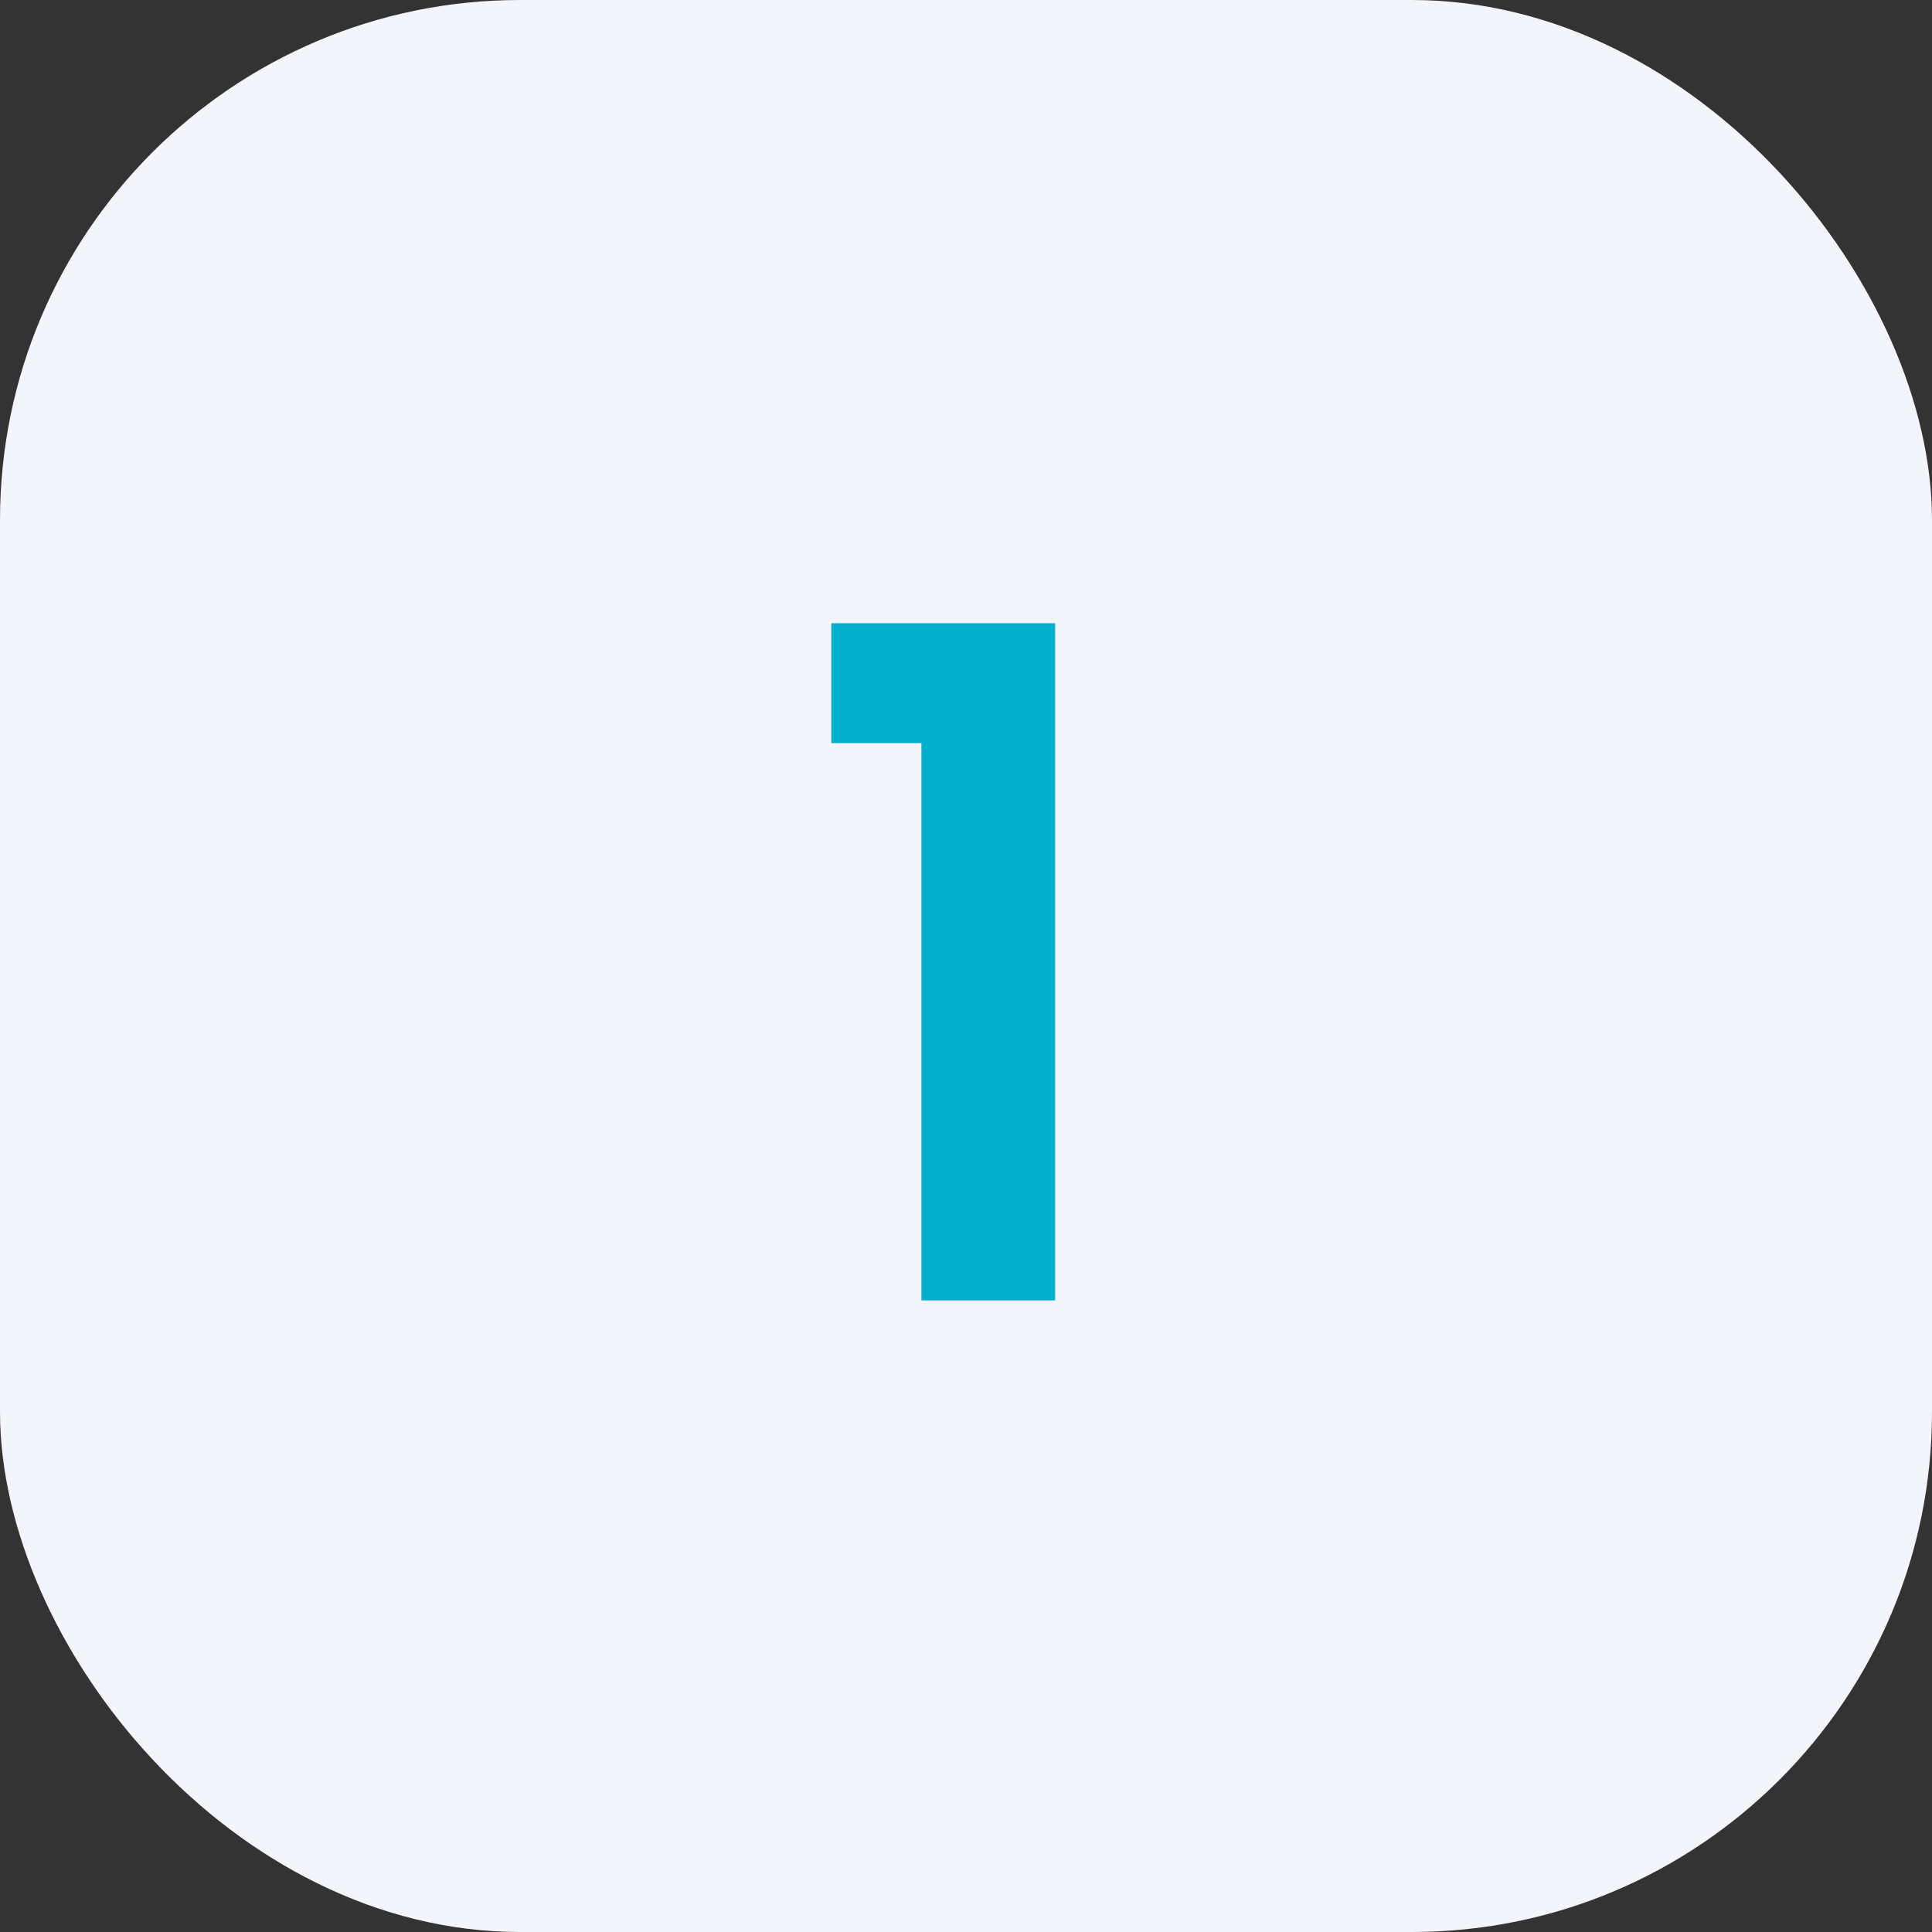
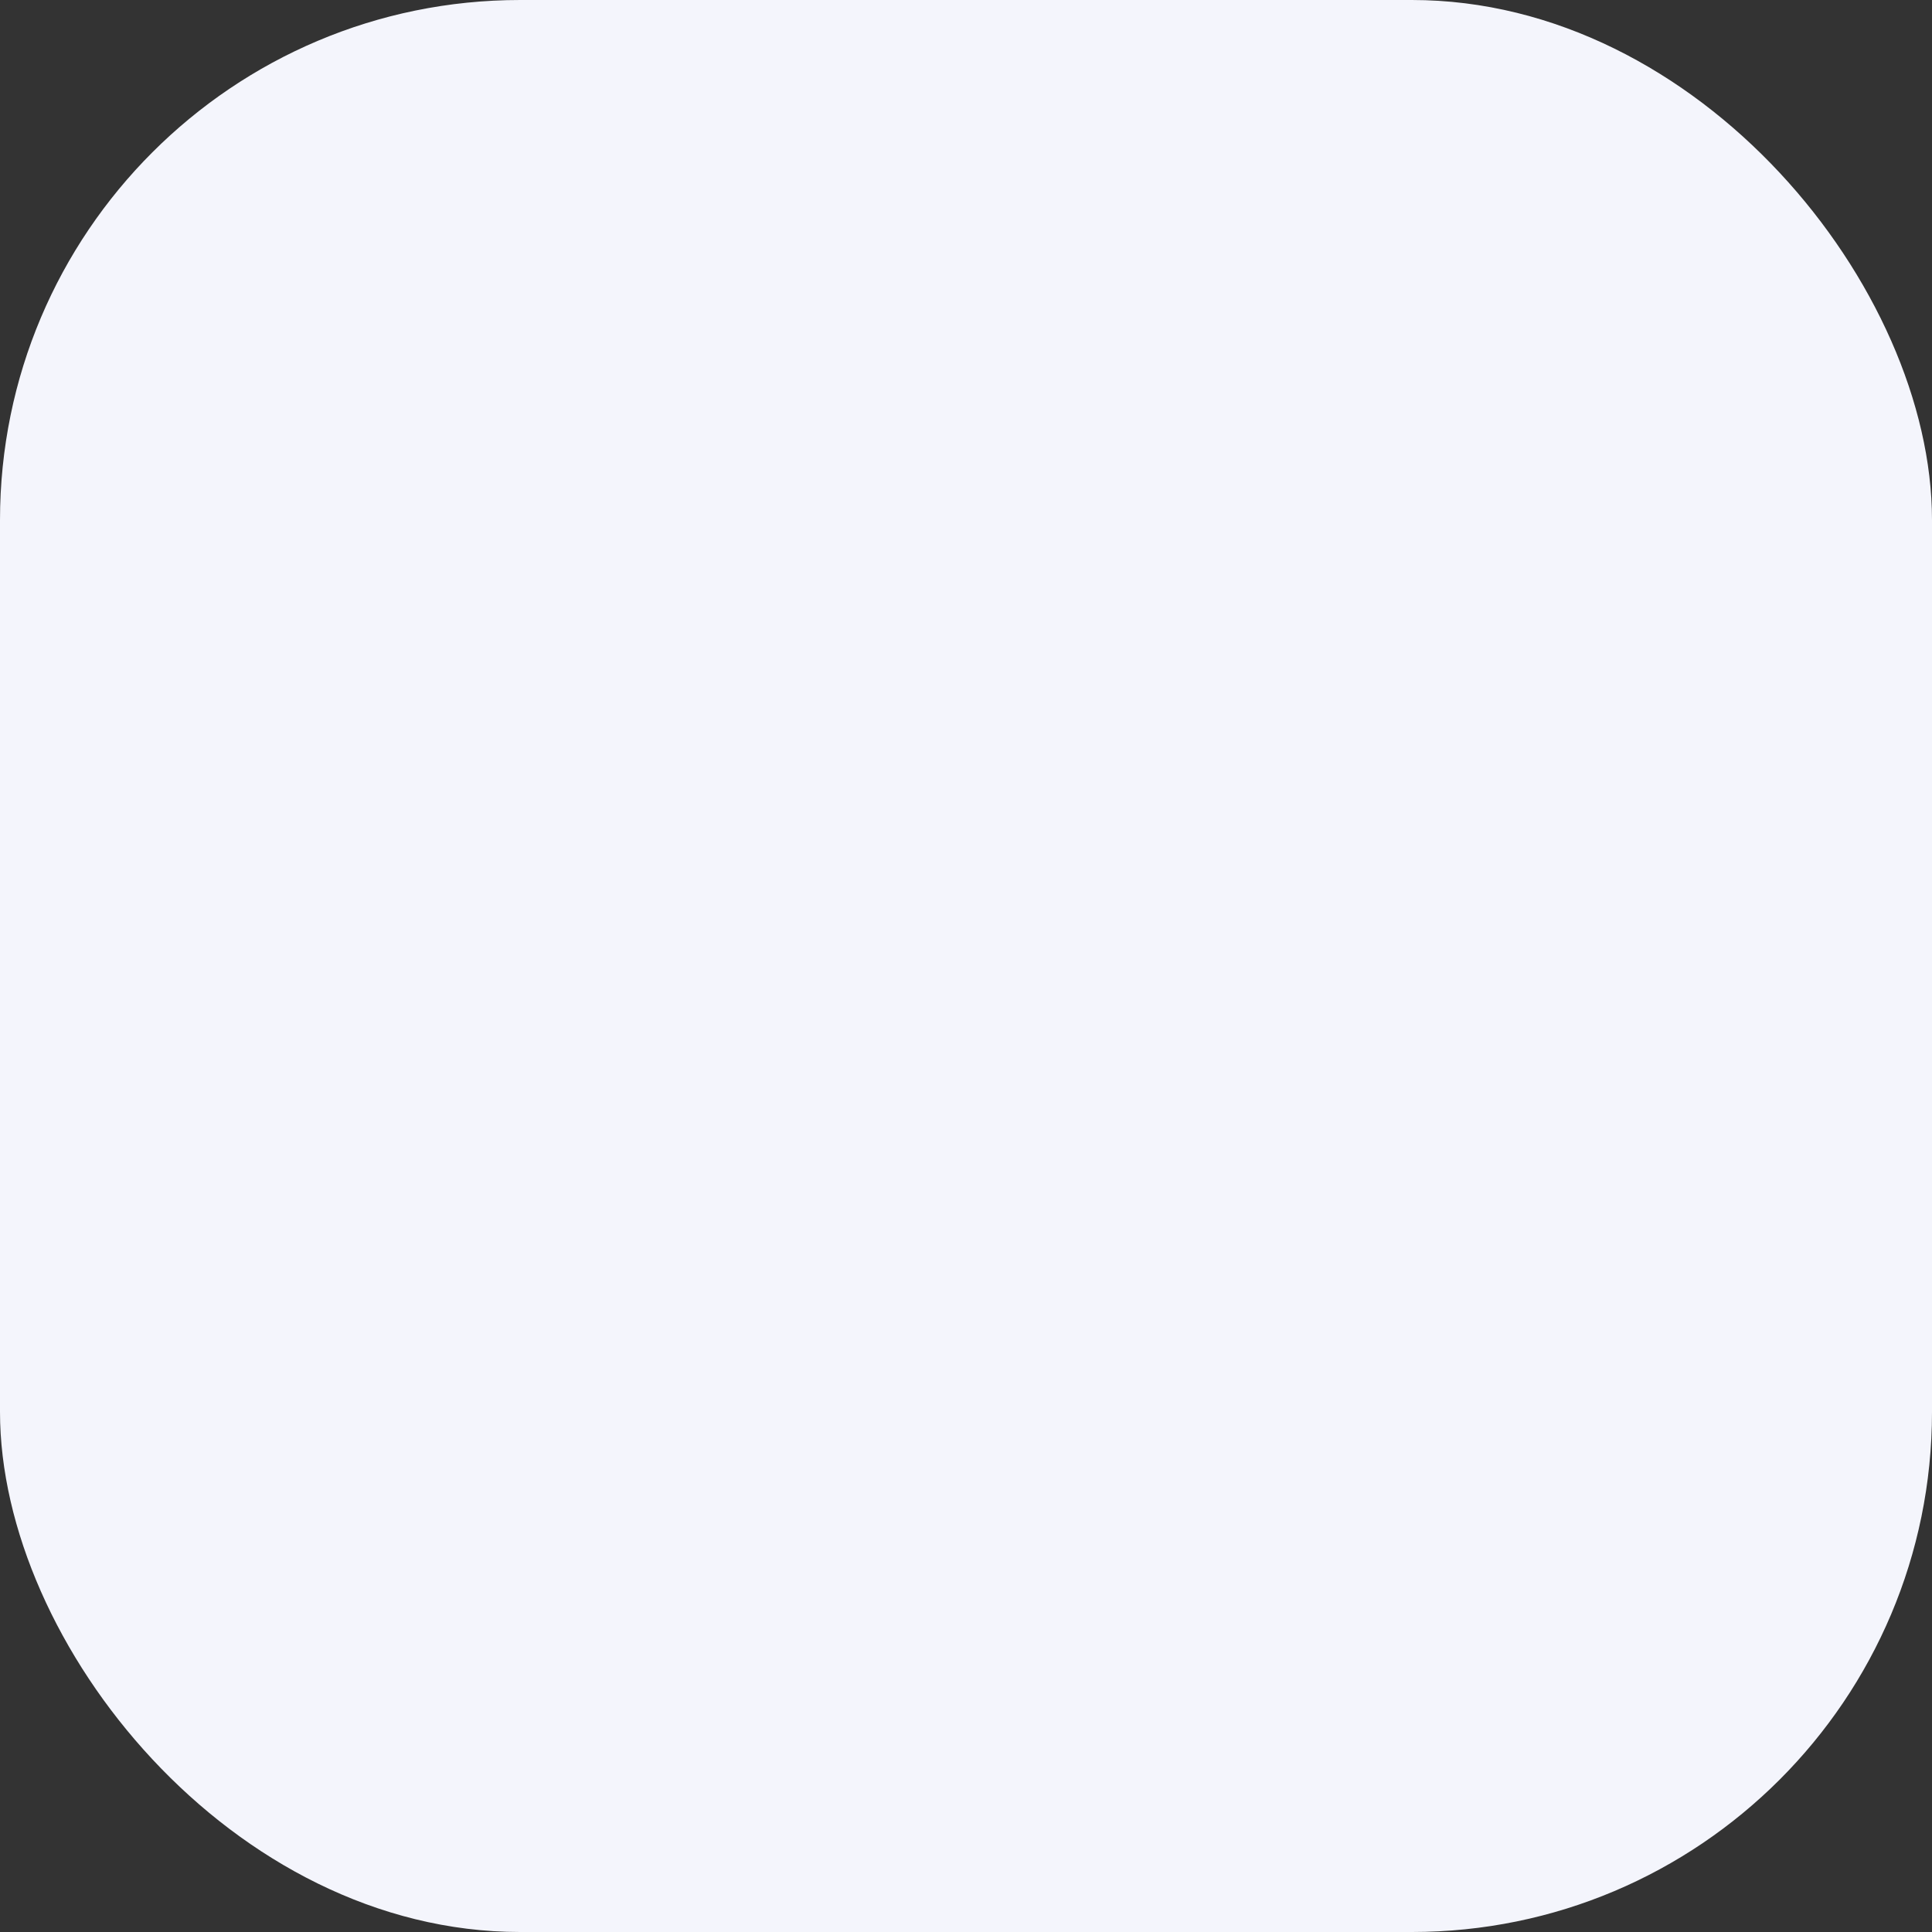
<svg xmlns="http://www.w3.org/2000/svg" width="52" height="52" viewBox="0 0 52 52">
  <rect x="0" y="0" width="52" height="52" fill="#333333" stroke="none" />
  <g id="icon-01-gris" transform="translate(13590 8635.854)">
    <rect id="Rectangle_8397" data-name="Rectangle 8397" width="52" height="52" rx="14" transform="translate(-13590 -8635.854)" fill="#f4f5fc" />
-     <path id="Tracé_9712" data-name="Tracé 9712" d="M-3.625-15v-3.225H2.4V0H-1.2V-15Z" transform="translate(-13564 -8600.854)" fill="#00afca" />
  </g>
</svg>